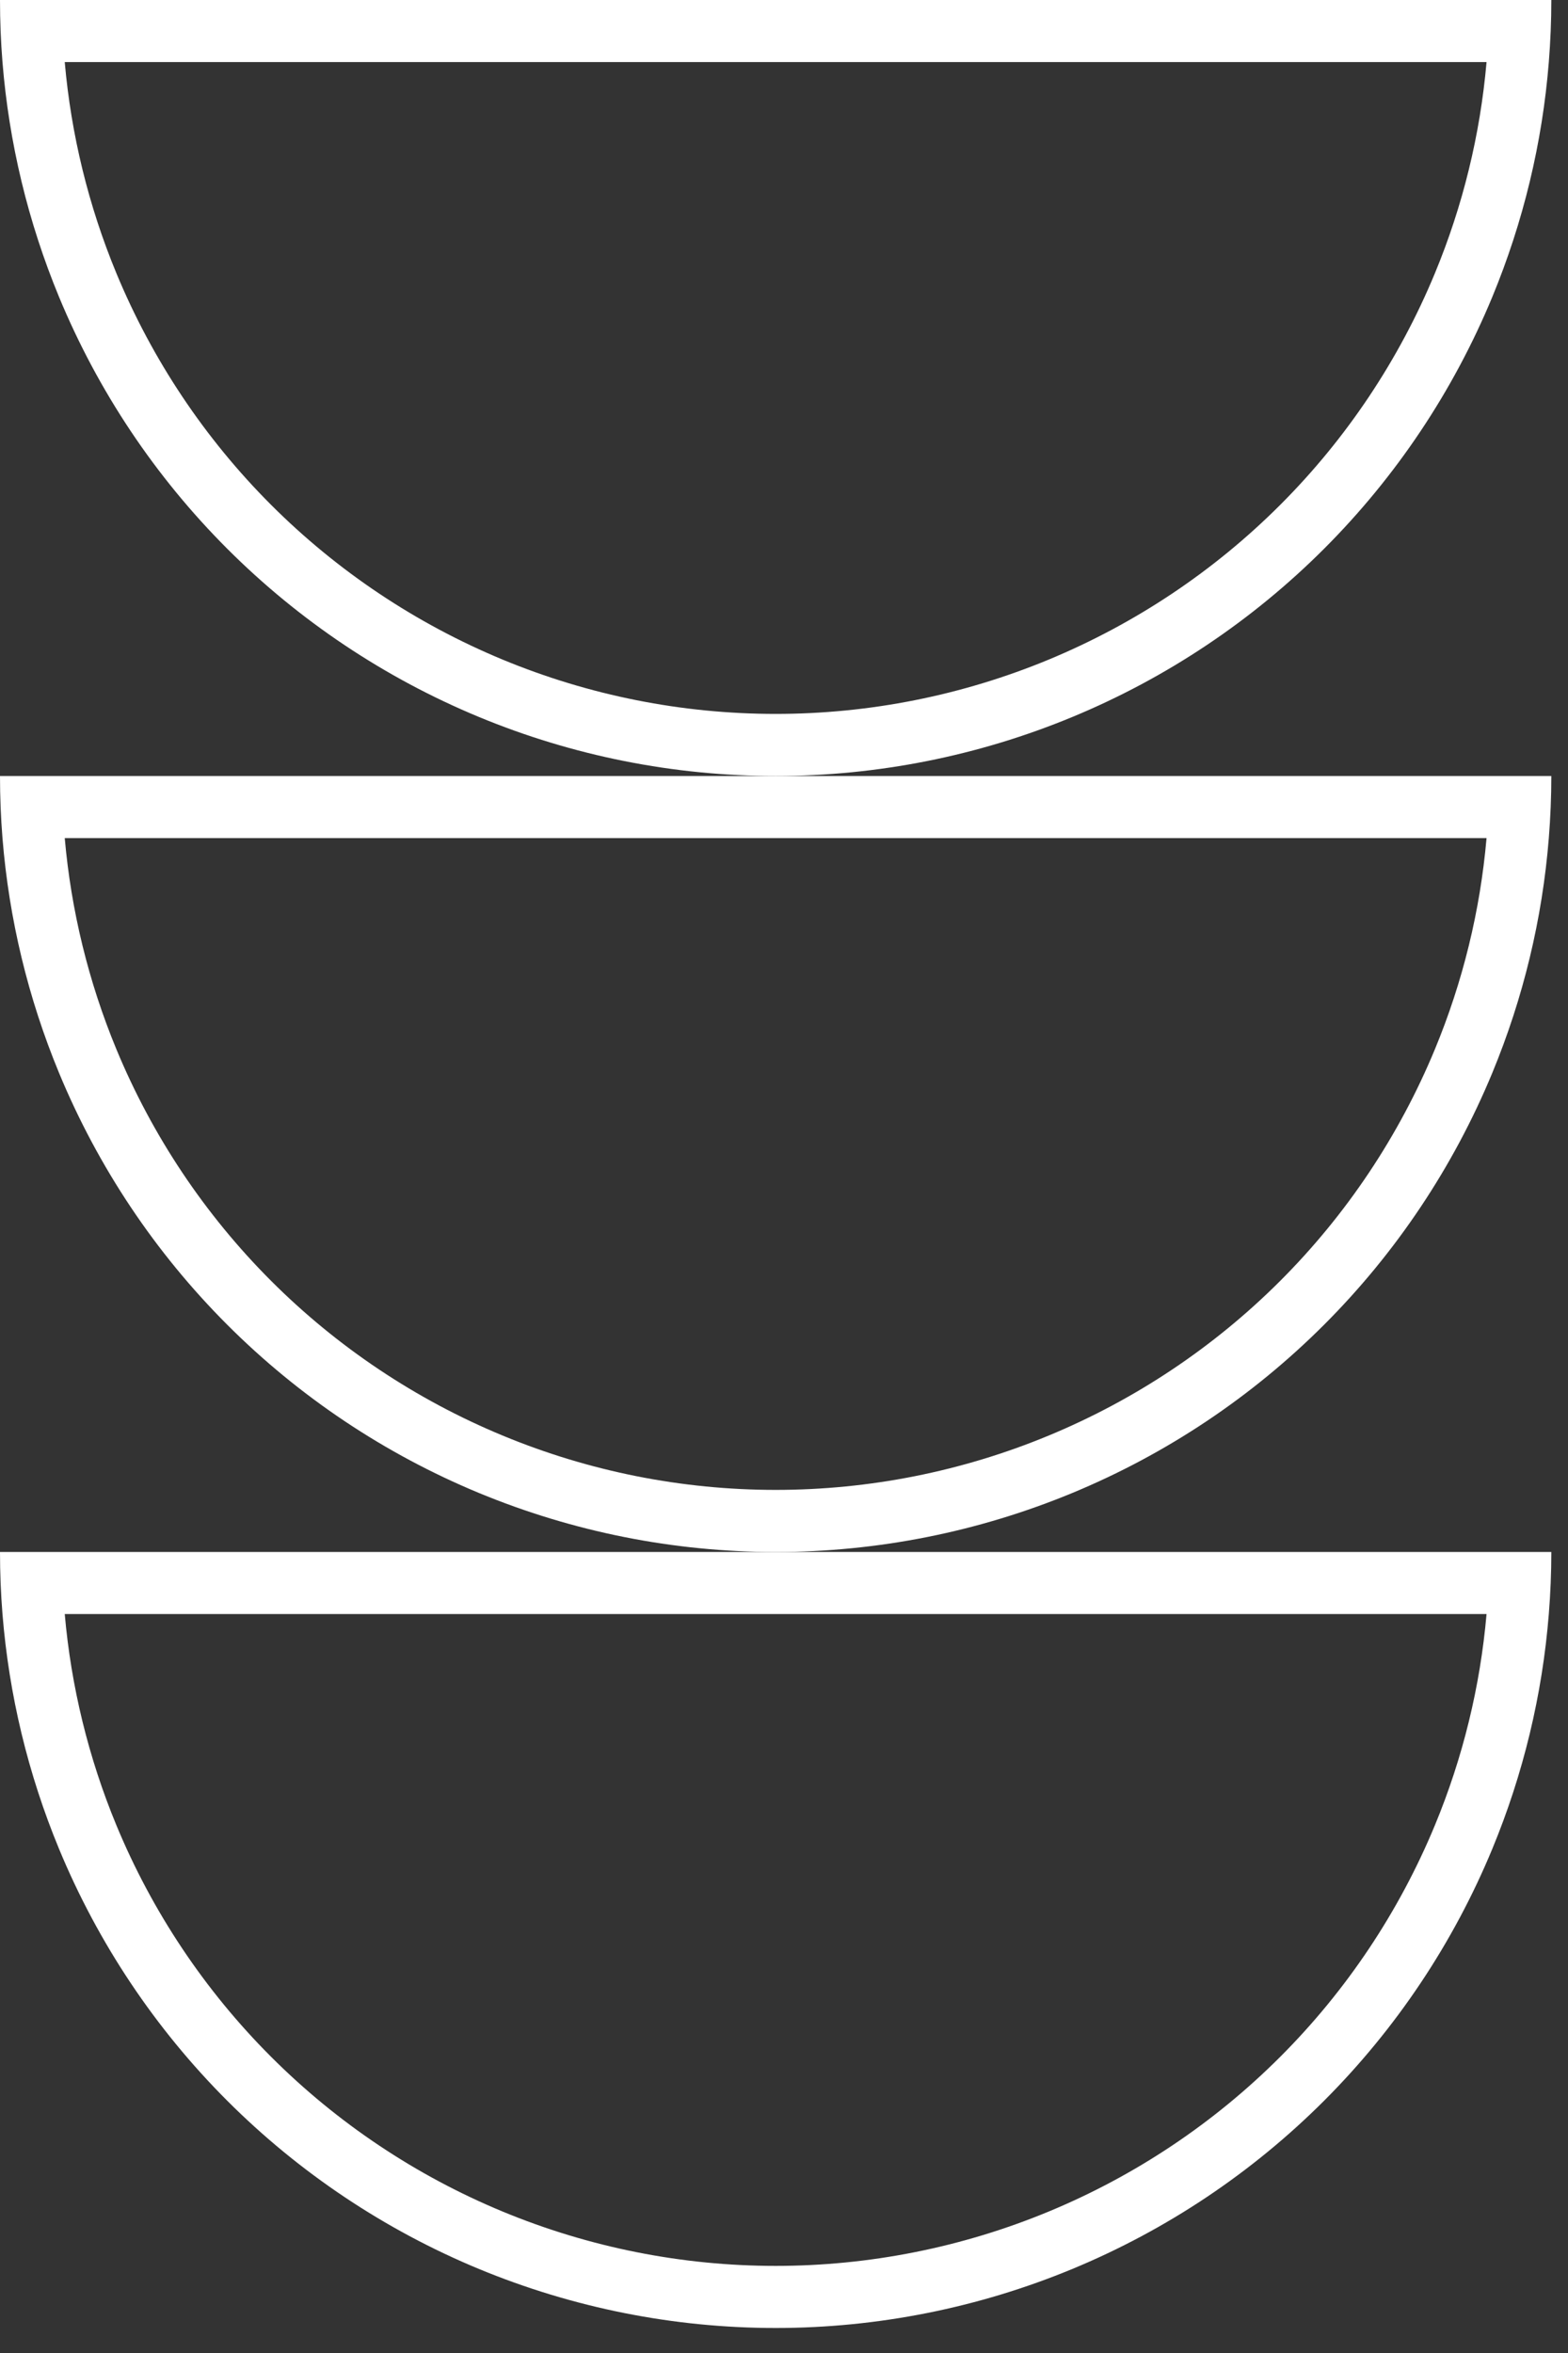
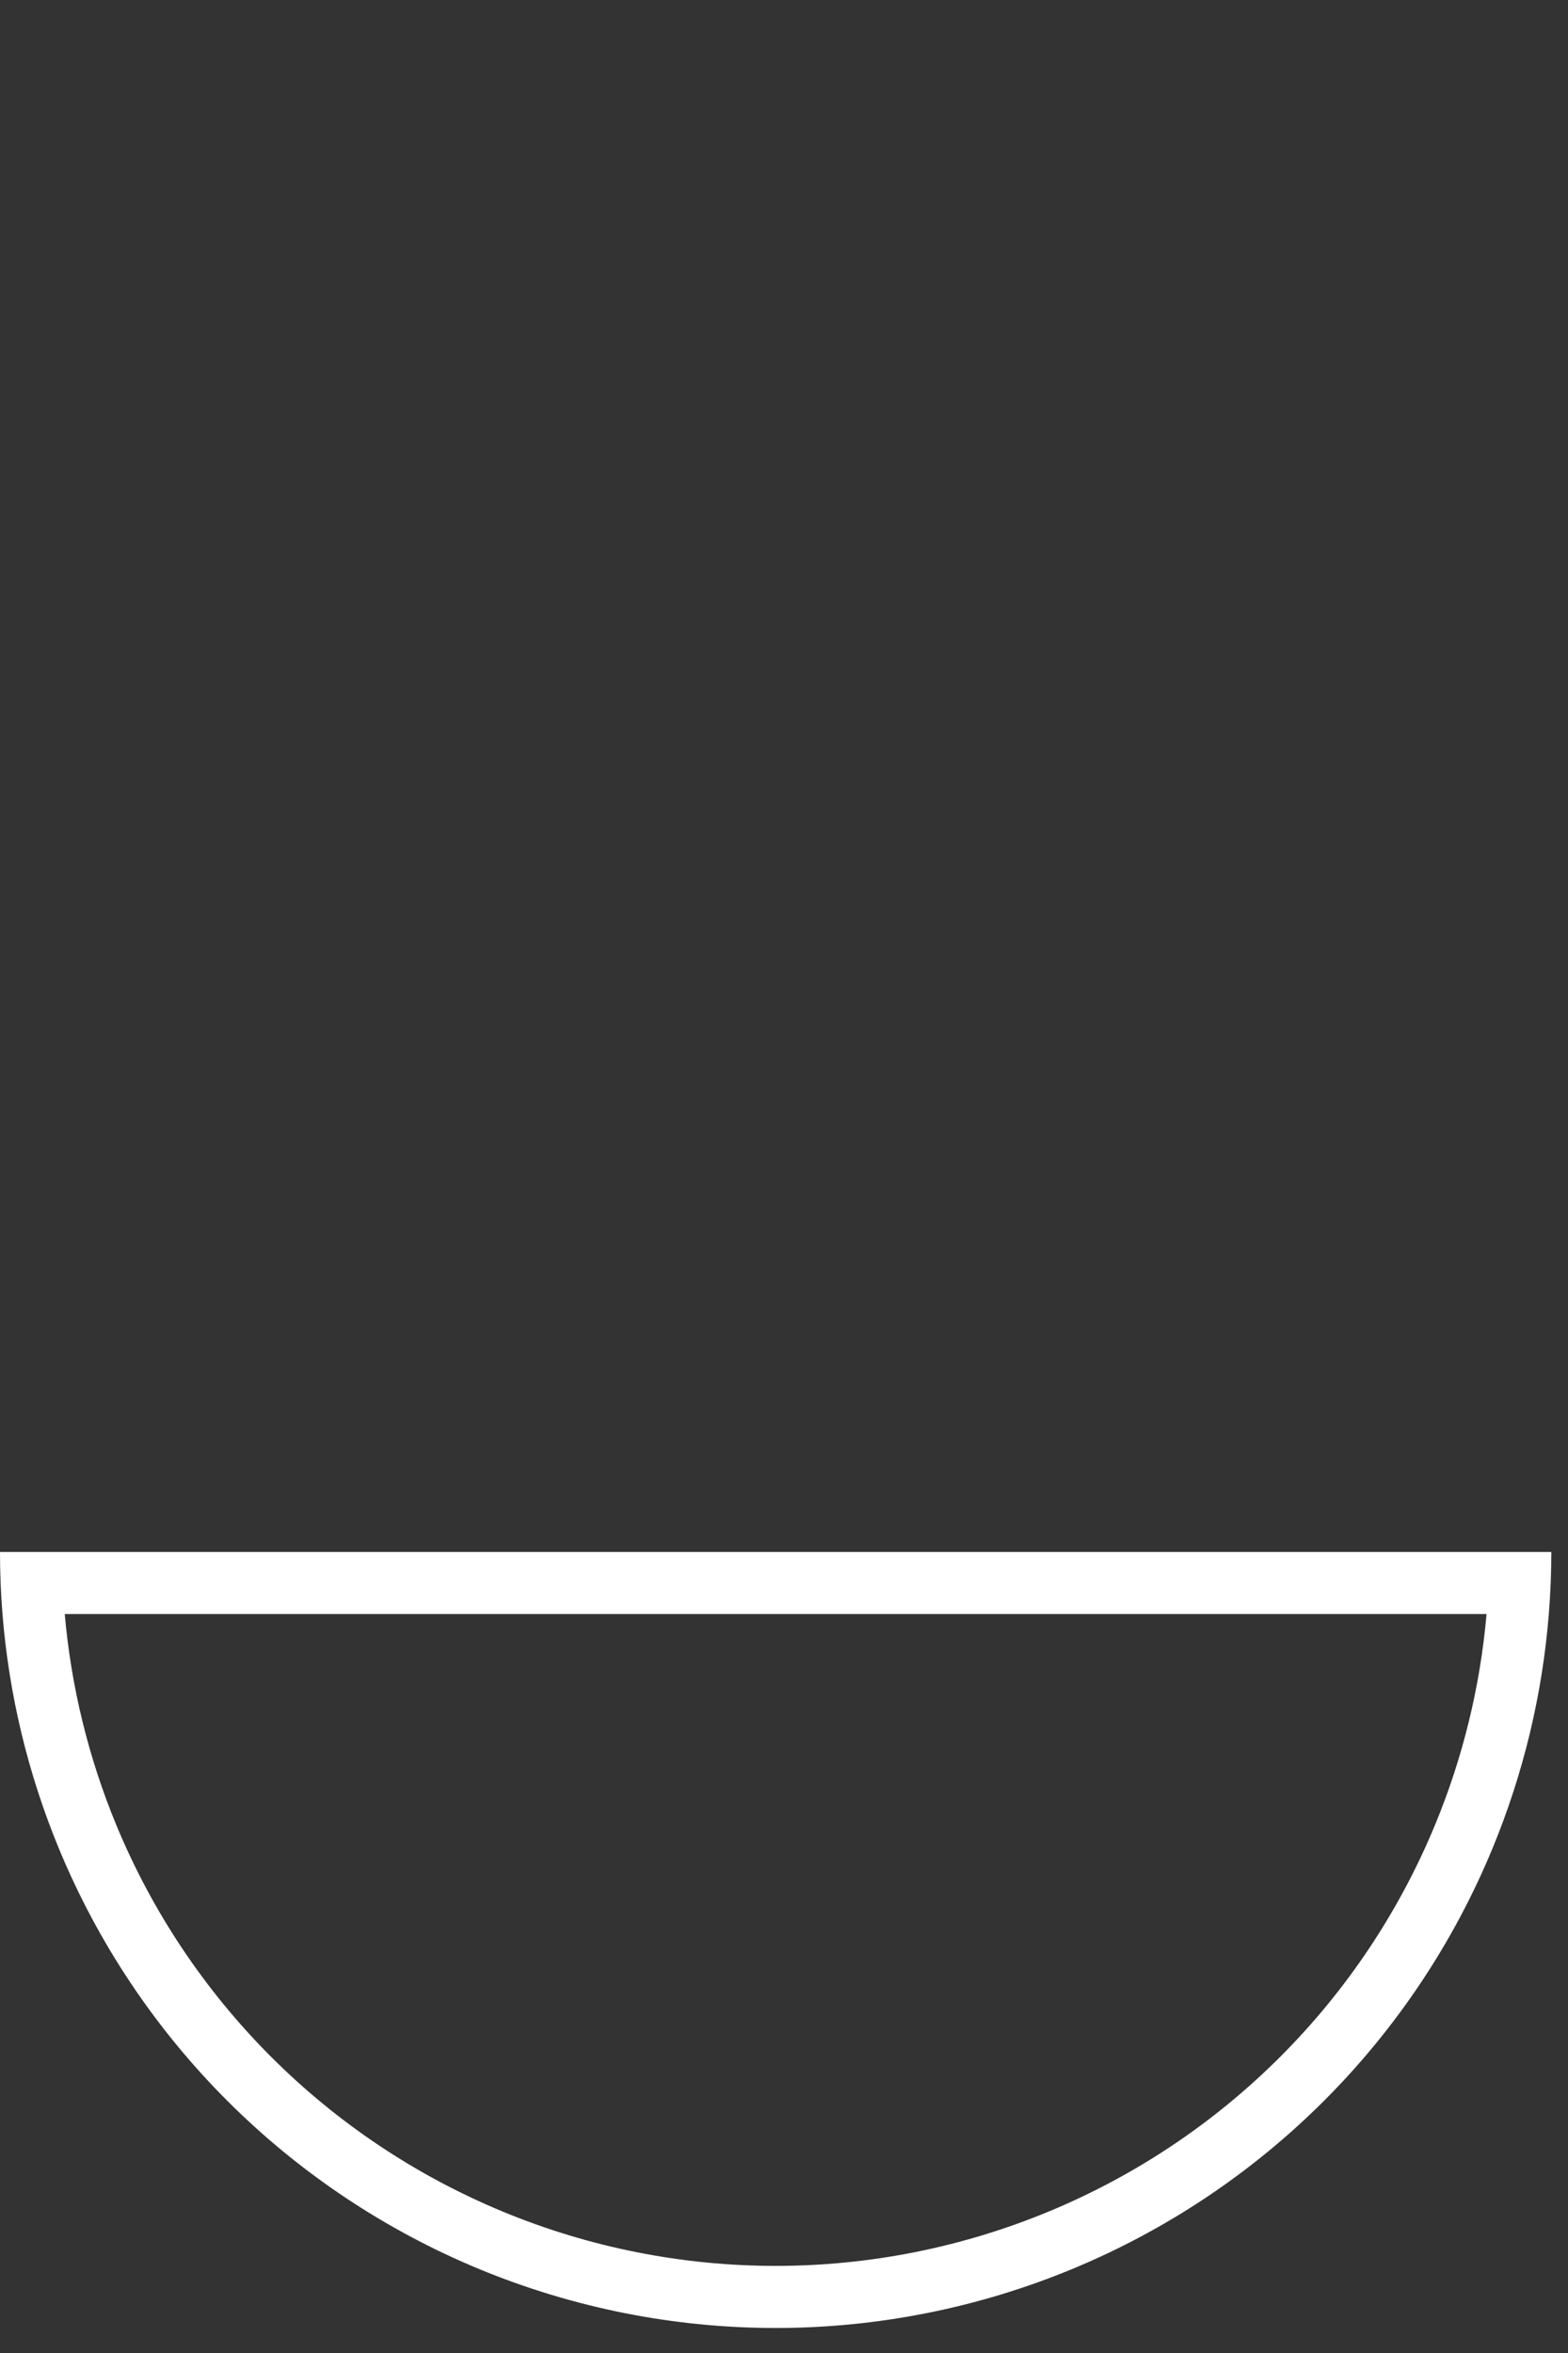
<svg xmlns="http://www.w3.org/2000/svg" width="38" height="57" viewBox="0 0 38 57" fill="none">
  <rect x="0" y="0" width="38" height="57" fill="#333333" stroke="none" />
-   <path fill-rule="evenodd" clip-rule="evenodd" d="M34.775 6.618C35.452 4.984 35.873 3.26 36.026 1.504L1.569 1.504C1.723 3.26 2.144 4.984 2.82 6.618C3.689 8.716 4.963 10.623 6.569 12.229C8.175 13.835 10.082 15.108 12.18 15.978C14.278 16.847 16.527 17.294 18.798 17.294C21.069 17.294 23.318 16.847 25.416 15.978C27.514 15.108 29.421 13.835 31.027 12.229C32.633 10.623 33.906 8.716 34.775 6.618ZM0.06 1.504C0.02 1.004 0 0.503 0 0L37.596 1.43416e-06C37.596 0.503 37.575 1.004 37.535 1.504C37.379 3.457 36.917 5.377 36.165 7.194C35.22 9.474 33.836 11.546 32.09 13.292C30.344 15.038 28.272 16.422 25.991 17.367C23.711 18.312 21.266 18.798 18.798 18.798C16.329 18.798 13.885 18.312 11.604 17.367C9.324 16.422 7.251 15.038 5.506 13.292C3.76 11.546 2.376 9.474 1.431 7.194C0.679 5.377 0.217 3.457 0.06 1.504Z" fill="white" />
-   <path fill-rule="evenodd" clip-rule="evenodd" d="M34.775 25.416C35.452 23.782 35.873 22.057 36.026 20.302L1.569 20.302C1.723 22.057 2.144 23.782 2.82 25.416C3.689 27.514 4.963 29.421 6.569 31.027C8.175 32.633 10.082 33.906 12.18 34.775C14.278 35.645 16.527 36.092 18.798 36.092C21.069 36.092 23.318 35.645 25.416 34.775C27.514 33.906 29.421 32.633 31.027 31.027C32.633 29.421 33.906 27.514 34.775 25.416ZM0.06 20.302C0.02 19.802 0 19.3 0 18.798L37.596 18.798C37.596 19.3 37.575 19.802 37.535 20.302C37.379 22.255 36.917 24.175 36.165 25.991C35.22 28.272 33.836 30.344 32.09 32.09C30.344 33.836 28.272 35.22 25.991 36.165C23.711 37.109 21.266 37.596 18.798 37.596C16.329 37.596 13.885 37.109 11.604 36.165C9.324 35.22 7.251 33.836 5.506 32.09C3.76 30.344 2.376 28.272 1.431 25.991C0.679 24.175 0.217 22.255 0.06 20.302Z" fill="white" />
  <path fill-rule="evenodd" clip-rule="evenodd" d="M34.775 44.214C35.452 42.58 35.873 40.855 36.026 39.099L1.569 39.099C1.723 40.855 2.144 42.58 2.82 44.214C3.689 46.312 4.963 48.218 6.569 49.824C8.175 51.43 10.082 52.704 12.18 53.573C14.278 54.442 16.527 54.89 18.798 54.89C21.069 54.89 23.318 54.442 25.416 53.573C27.514 52.704 29.421 51.43 31.027 49.824C32.633 48.218 33.906 46.312 34.775 44.214ZM0.06 39.099C0.02 38.6 0 38.098 0 37.596L37.596 37.596C37.596 38.098 37.575 38.6 37.535 39.099C37.379 41.053 36.917 42.973 36.165 44.789C35.22 47.07 33.836 49.142 32.09 50.888C30.344 52.633 28.272 54.018 25.991 54.963C23.711 55.907 21.266 56.394 18.798 56.394C16.329 56.394 13.885 55.907 11.604 54.963C9.324 54.018 7.251 52.633 5.506 50.888C3.76 49.142 2.376 47.07 1.431 44.789C0.679 42.973 0.217 41.053 0.06 39.099Z" fill="white" />
</svg>